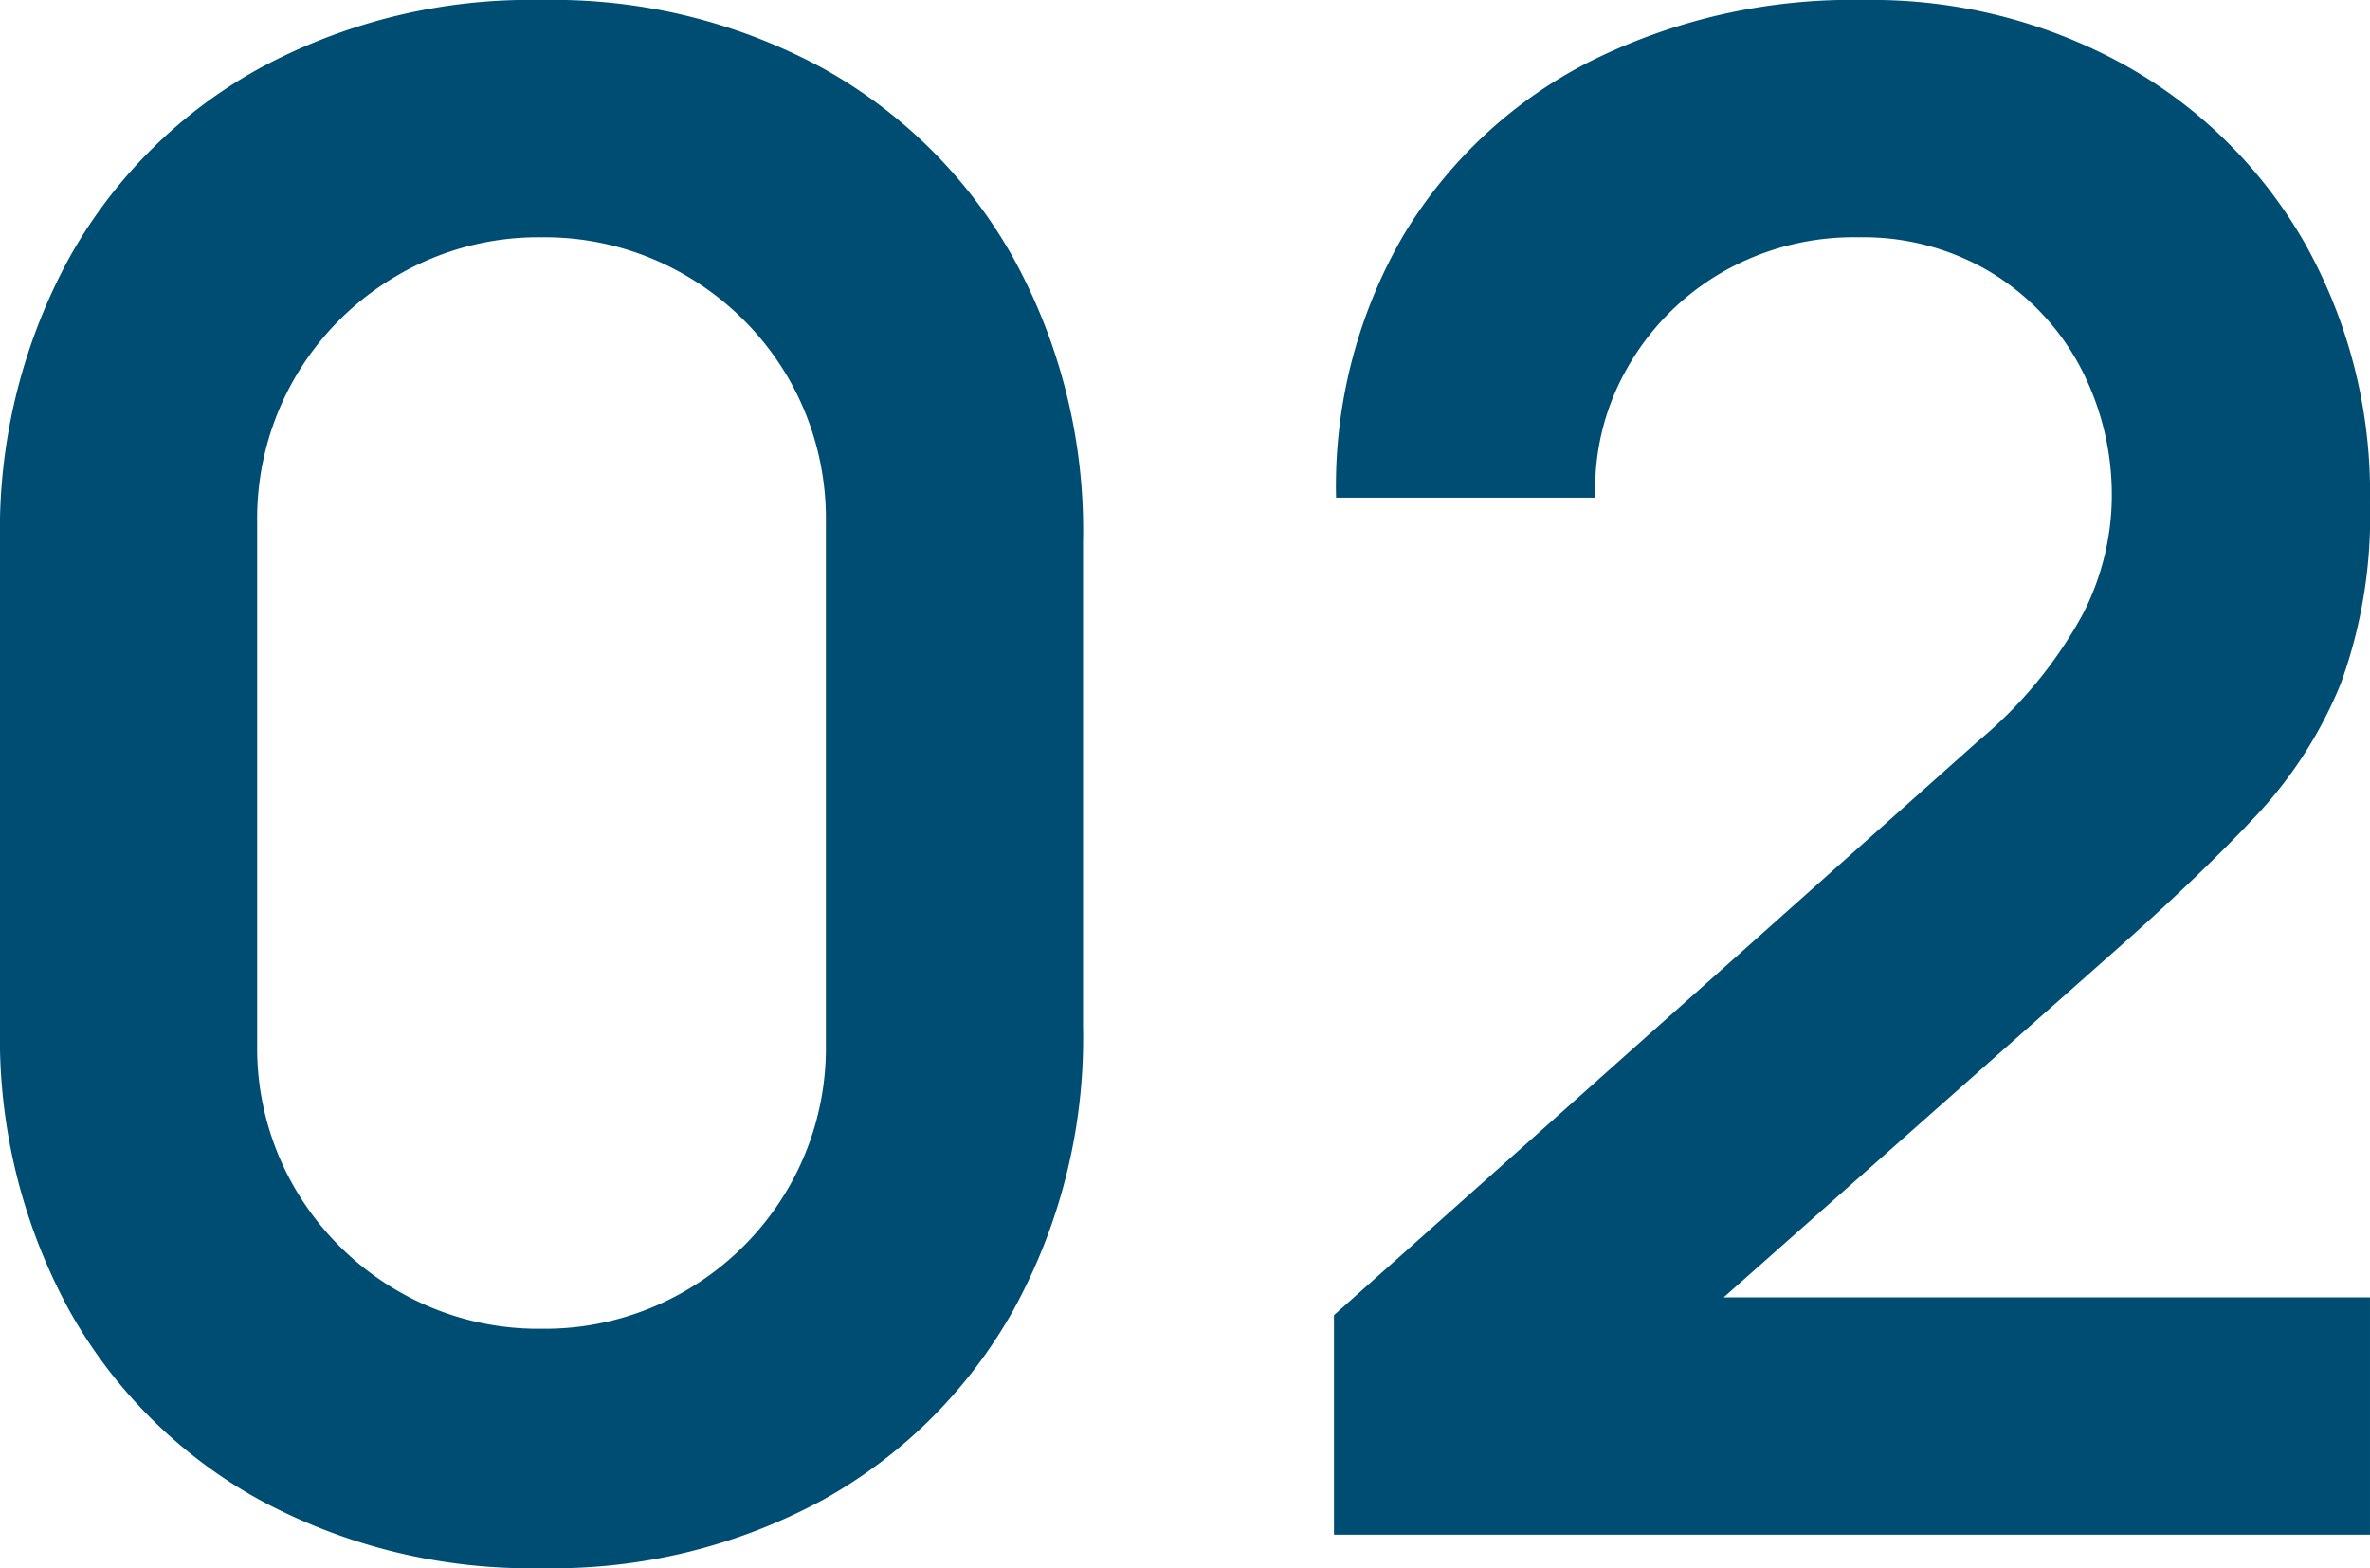
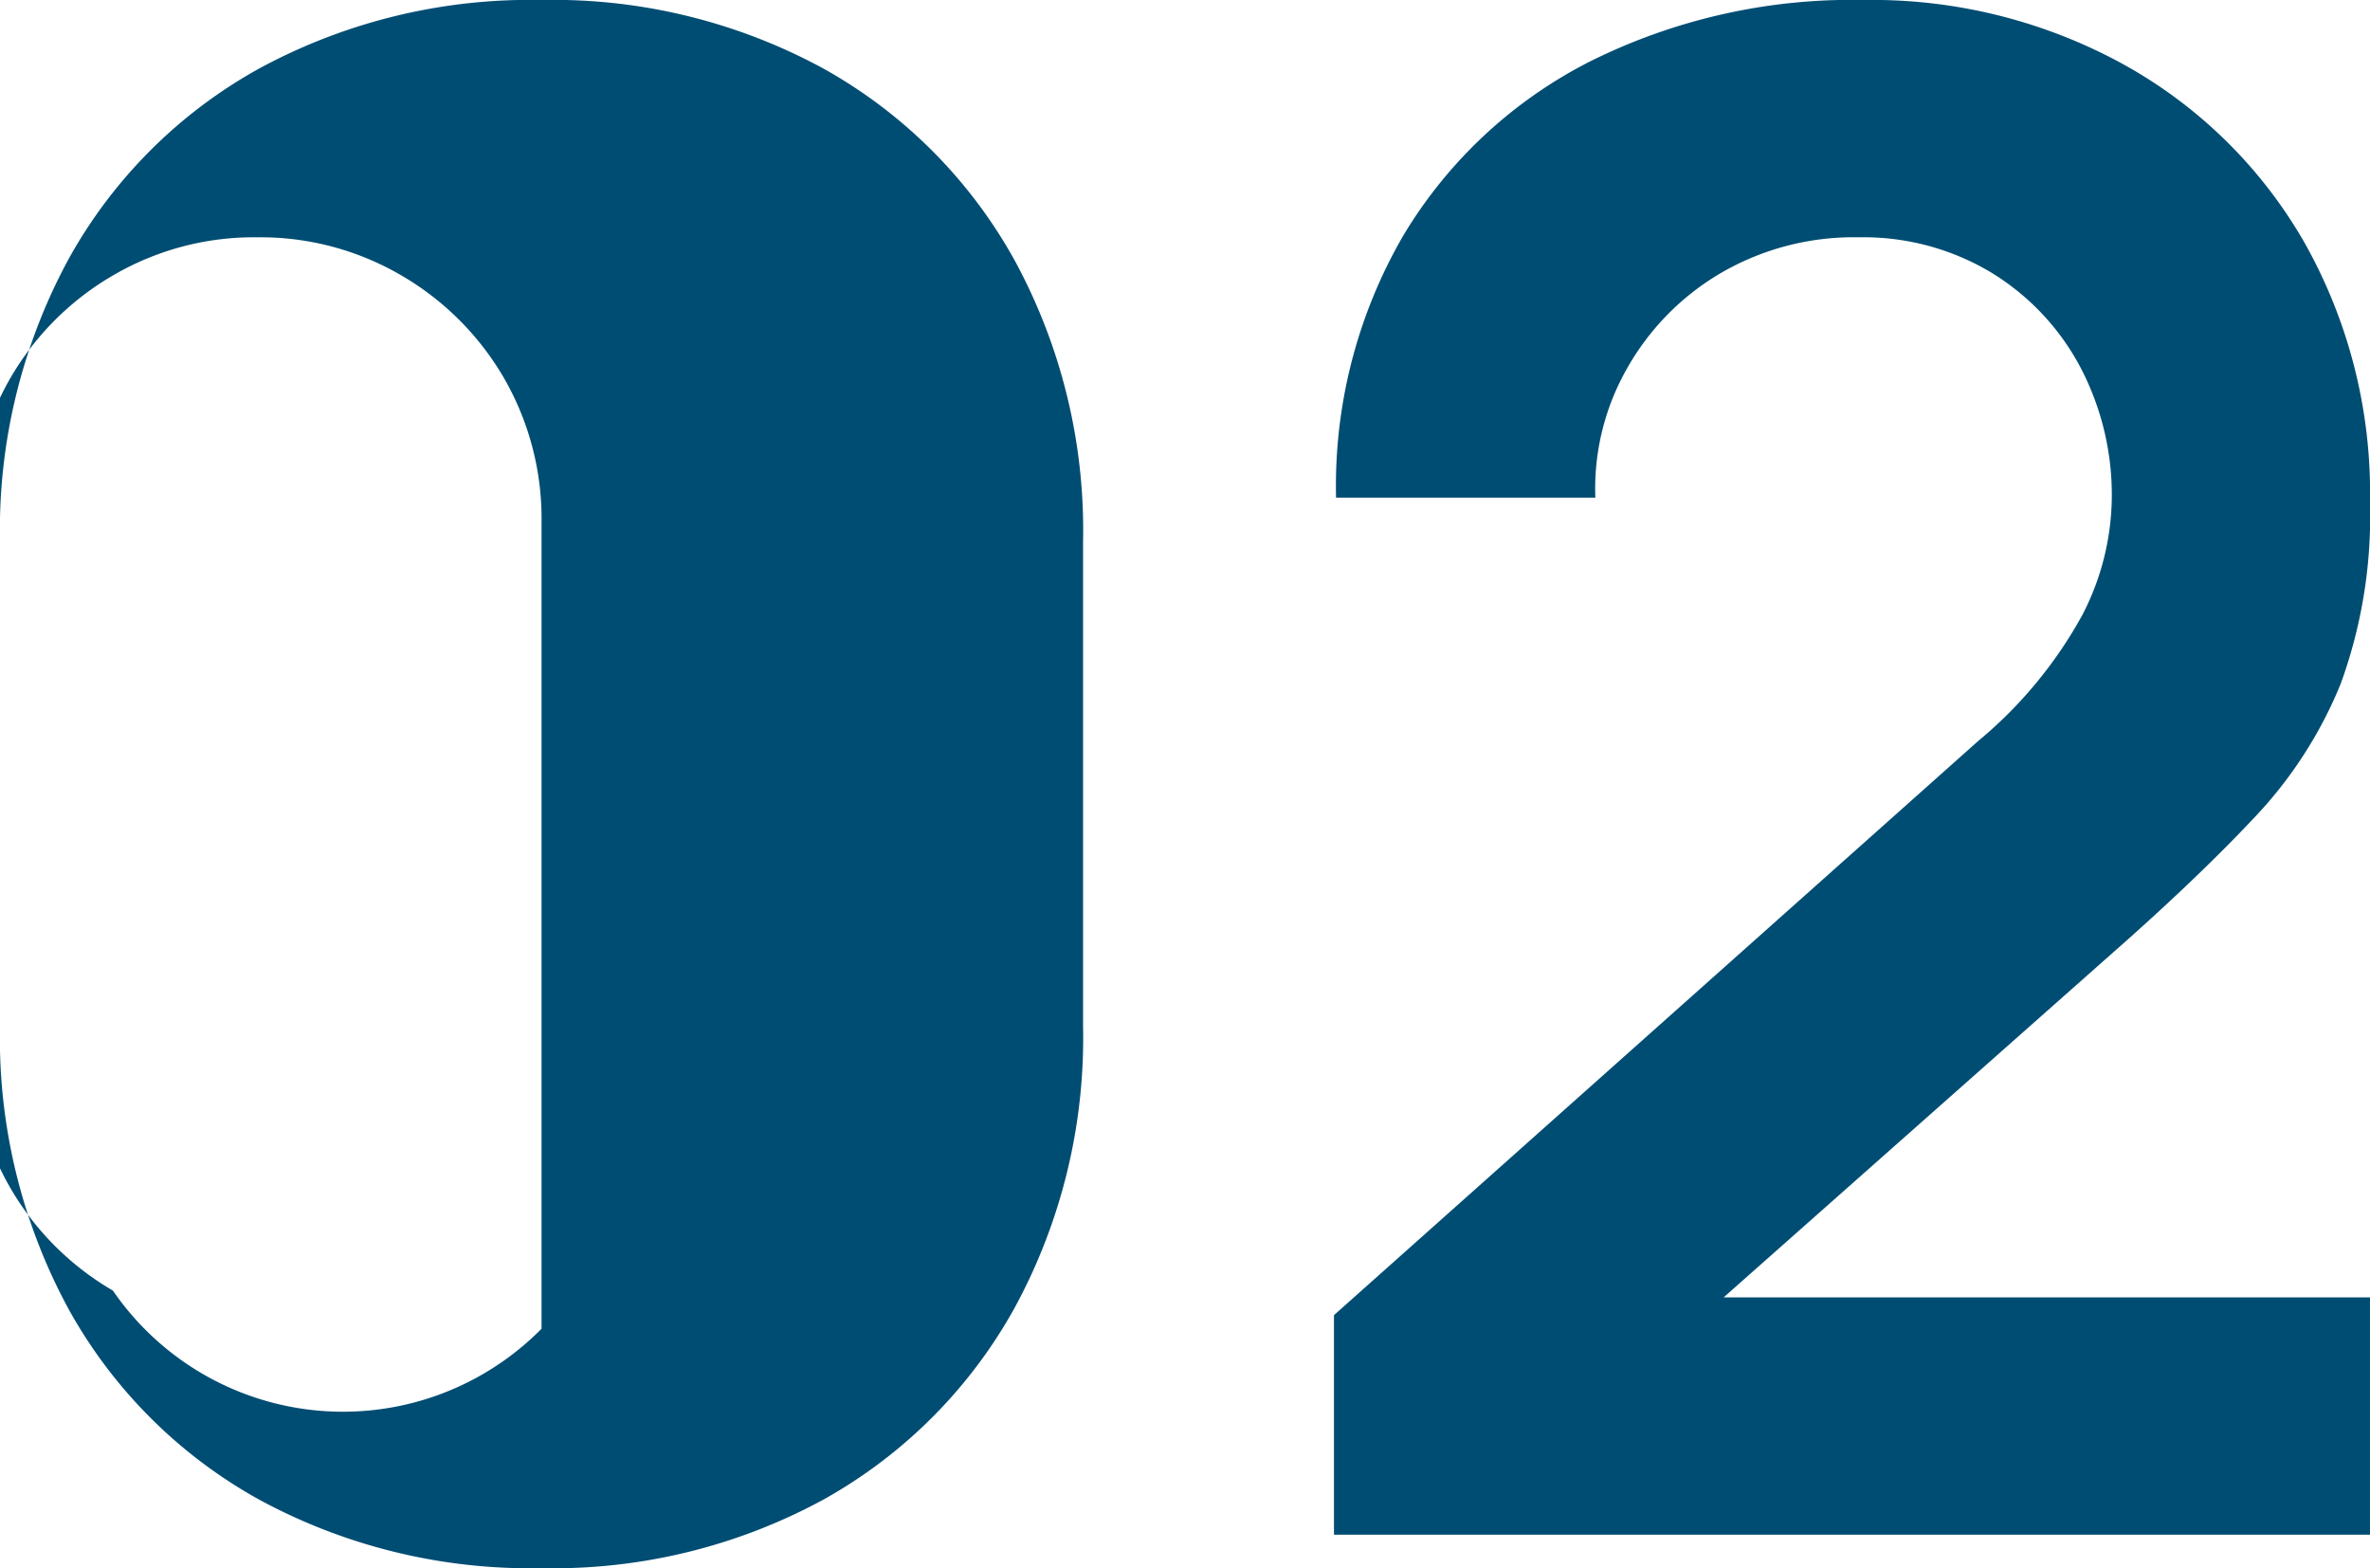
<svg xmlns="http://www.w3.org/2000/svg" width="148.489" height="98.25" viewBox="0 0 148.489 98.25">
-   <path id="パス_135613" data-name="パス 135613" d="M-39.005,1.965A35.591,35.591,0,0,1-56.69-2.325,30.55,30.55,0,0,1-68.644-14.279a35.591,35.591,0,0,1-4.29-17.685V-62.356a35.591,35.591,0,0,1,4.29-17.685A30.55,30.55,0,0,1-56.69-91.995a35.591,35.591,0,0,1,17.685-4.29,35.407,35.407,0,0,1,17.652,4.29A30.837,30.837,0,0,1-9.4-80.041,35.376,35.376,0,0,1-5.076-62.356v30.392A35.376,35.376,0,0,1-9.4-14.279,30.837,30.837,0,0,1-21.353-2.325,35.407,35.407,0,0,1-39.005,1.965Zm0-15a17.484,17.484,0,0,0,9.039-2.391,17.739,17.739,0,0,0,6.419-6.419,17.5,17.5,0,0,0,2.358-9.006V-63.535a17.621,17.621,0,0,0-2.358-9.072,17.739,17.739,0,0,0-6.419-6.419,17.484,17.484,0,0,0-9.039-2.391,17.484,17.484,0,0,0-9.039,2.391,17.739,17.739,0,0,0-6.419,6.419,17.621,17.621,0,0,0-2.358,9.072v32.685a17.5,17.5,0,0,0,2.358,9.006,17.739,17.739,0,0,0,6.419,6.419A17.484,17.484,0,0,0-39.005-13.035ZM10.644-.131V-13.886l40.348-35.96a27.332,27.332,0,0,0,6.55-7.926,16.316,16.316,0,0,0,1.834-7.205,17.208,17.208,0,0,0-2.03-8.417,15.373,15.373,0,0,0-5.6-5.862,15.555,15.555,0,0,0-8.22-2.161,16.539,16.539,0,0,0-8.679,2.26,16.075,16.075,0,0,0-5.862,5.993,15.216,15.216,0,0,0-1.965,8.057H10.775A31.23,31.23,0,0,1,15-81.548,28.873,28.873,0,0,1,26.659-92.421a36.755,36.755,0,0,1,17.194-3.865A32.711,32.711,0,0,1,60.1-92.257,29.531,29.531,0,0,1,71.428-81.122,31.948,31.948,0,0,1,75.554-64.78,30.638,30.638,0,0,1,73.72-53.448,26.838,26.838,0,0,1,68.251-45q-3.635,3.864-9.006,8.58L30.621-11.07,29.18-15H75.554V-.131Z" transform="translate(72.934 96.285)" fill="#004d73" />
+   <path id="パス_135613" data-name="パス 135613" d="M-39.005,1.965A35.591,35.591,0,0,1-56.69-2.325,30.55,30.55,0,0,1-68.644-14.279a35.591,35.591,0,0,1-4.29-17.685V-62.356a35.591,35.591,0,0,1,4.29-17.685A30.55,30.55,0,0,1-56.69-91.995a35.591,35.591,0,0,1,17.685-4.29,35.407,35.407,0,0,1,17.652,4.29A30.837,30.837,0,0,1-9.4-80.041,35.376,35.376,0,0,1-5.076-62.356v30.392A35.376,35.376,0,0,1-9.4-14.279,30.837,30.837,0,0,1-21.353-2.325,35.407,35.407,0,0,1-39.005,1.965Zm0-15V-63.535a17.621,17.621,0,0,0-2.358-9.072,17.739,17.739,0,0,0-6.419-6.419,17.484,17.484,0,0,0-9.039-2.391,17.484,17.484,0,0,0-9.039,2.391,17.739,17.739,0,0,0-6.419,6.419,17.621,17.621,0,0,0-2.358,9.072v32.685a17.5,17.5,0,0,0,2.358,9.006,17.739,17.739,0,0,0,6.419,6.419A17.484,17.484,0,0,0-39.005-13.035ZM10.644-.131V-13.886l40.348-35.96a27.332,27.332,0,0,0,6.55-7.926,16.316,16.316,0,0,0,1.834-7.205,17.208,17.208,0,0,0-2.03-8.417,15.373,15.373,0,0,0-5.6-5.862,15.555,15.555,0,0,0-8.22-2.161,16.539,16.539,0,0,0-8.679,2.26,16.075,16.075,0,0,0-5.862,5.993,15.216,15.216,0,0,0-1.965,8.057H10.775A31.23,31.23,0,0,1,15-81.548,28.873,28.873,0,0,1,26.659-92.421a36.755,36.755,0,0,1,17.194-3.865A32.711,32.711,0,0,1,60.1-92.257,29.531,29.531,0,0,1,71.428-81.122,31.948,31.948,0,0,1,75.554-64.78,30.638,30.638,0,0,1,73.72-53.448,26.838,26.838,0,0,1,68.251-45q-3.635,3.864-9.006,8.58L30.621-11.07,29.18-15H75.554V-.131Z" transform="translate(72.934 96.285)" fill="#004d73" />
</svg>